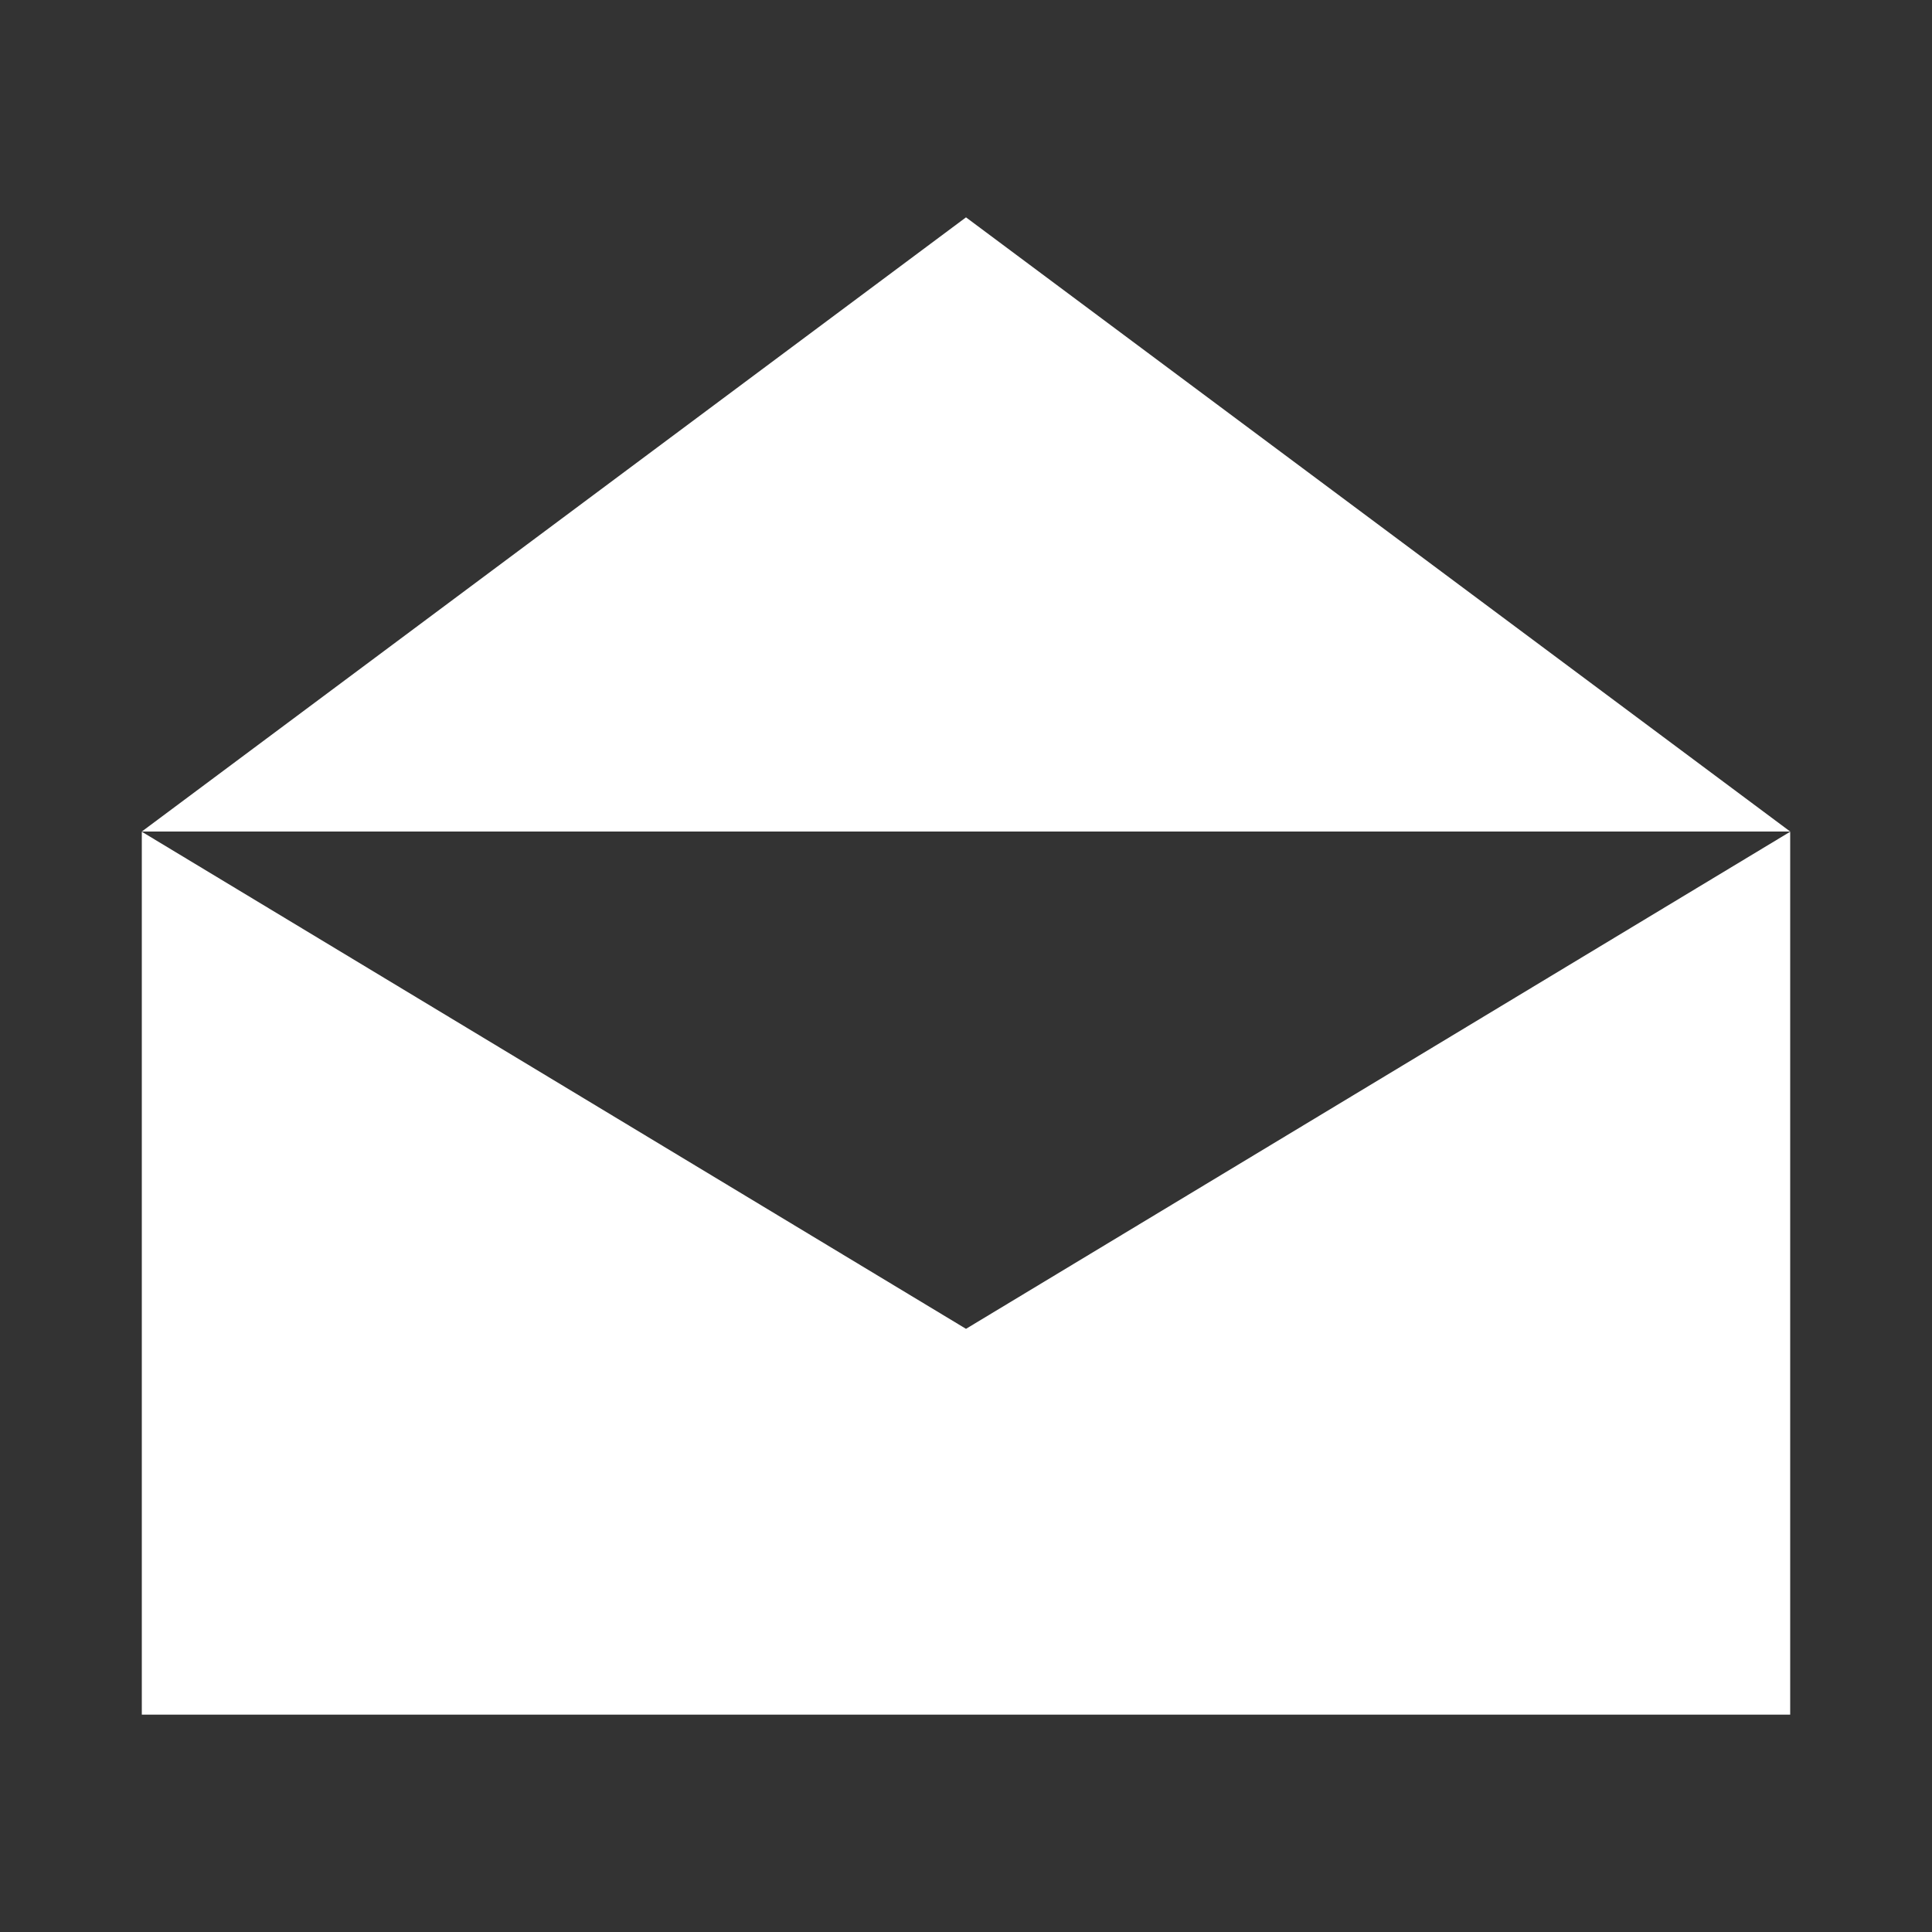
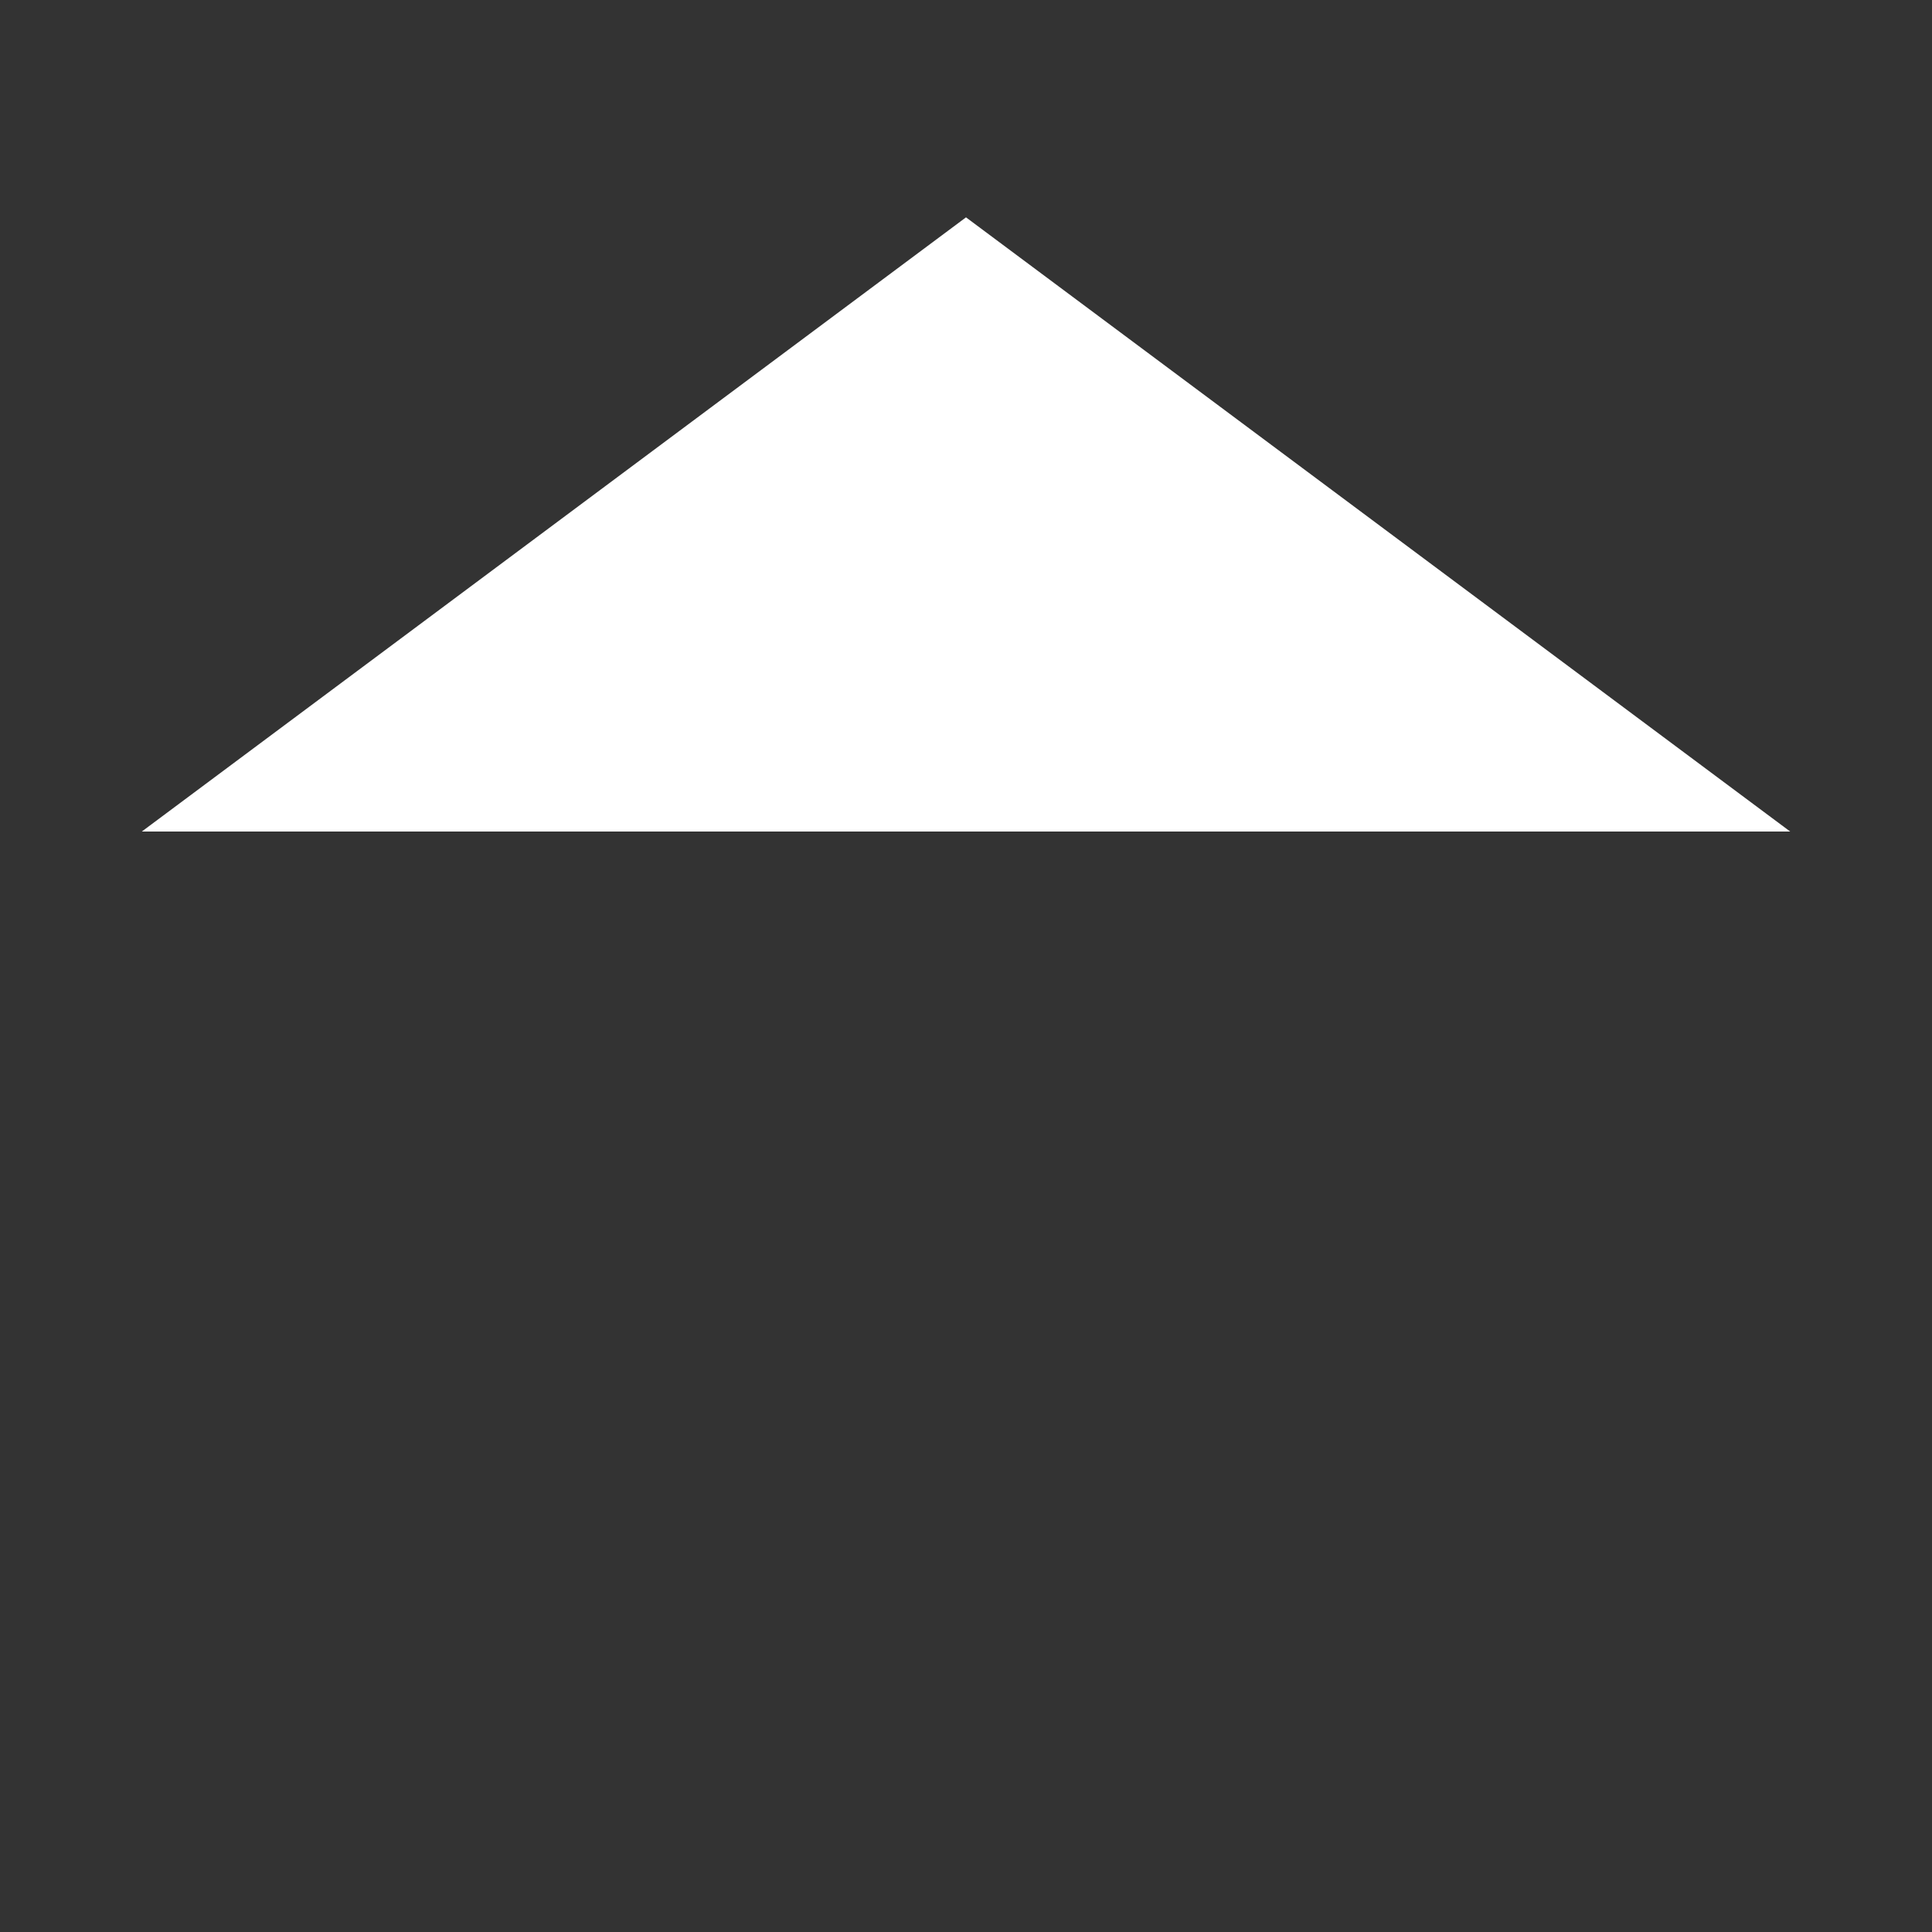
<svg xmlns="http://www.w3.org/2000/svg" id="icons" viewBox="0 0 100 100">
  <rect x="0" y="0" width="100" height="100" fill="#333333" stroke="none" />
  <defs>
    <style>
      .cls-1 {
        fill: #fff;
      }
    </style>
  </defs>
-   <polygon class="cls-1" points="7.34 43.05 7.34 88.75 92.66 88.75 92.66 43.05 50 68.78 7.34 43.05" />
  <polygon class="cls-1" points="50 11.25 7.34 43.04 92.66 43.04 50 11.25" />
</svg>